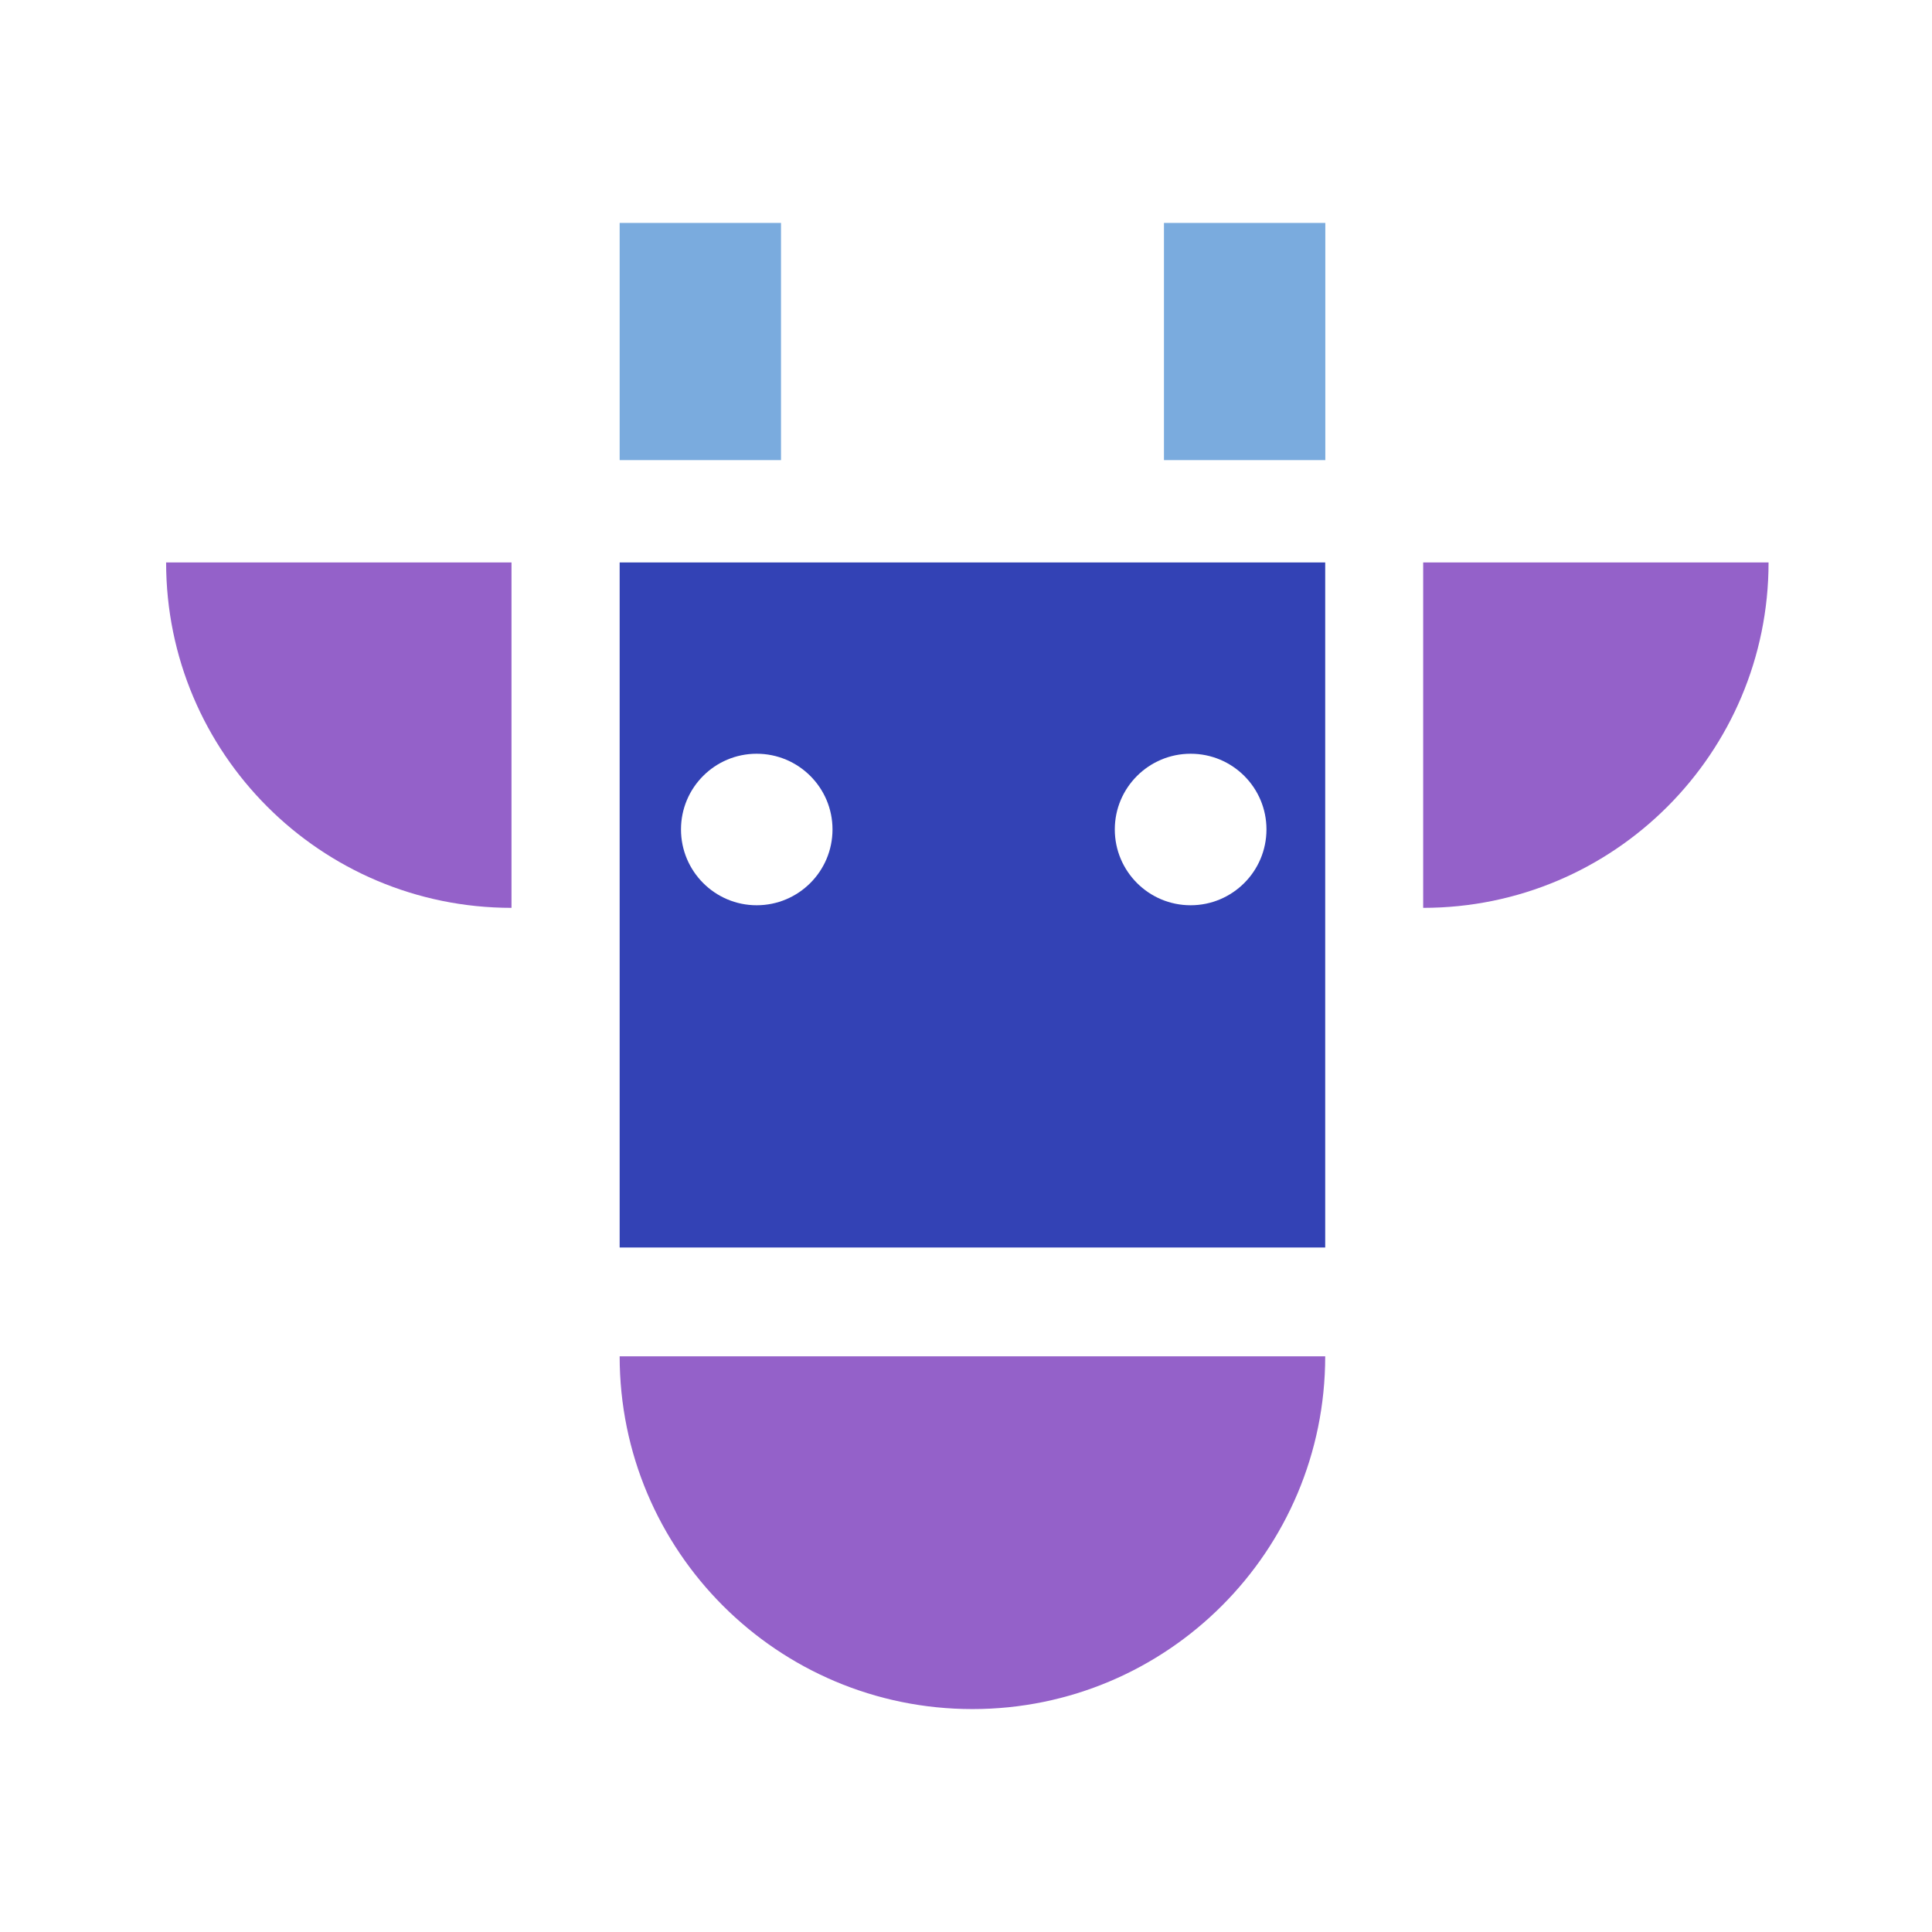
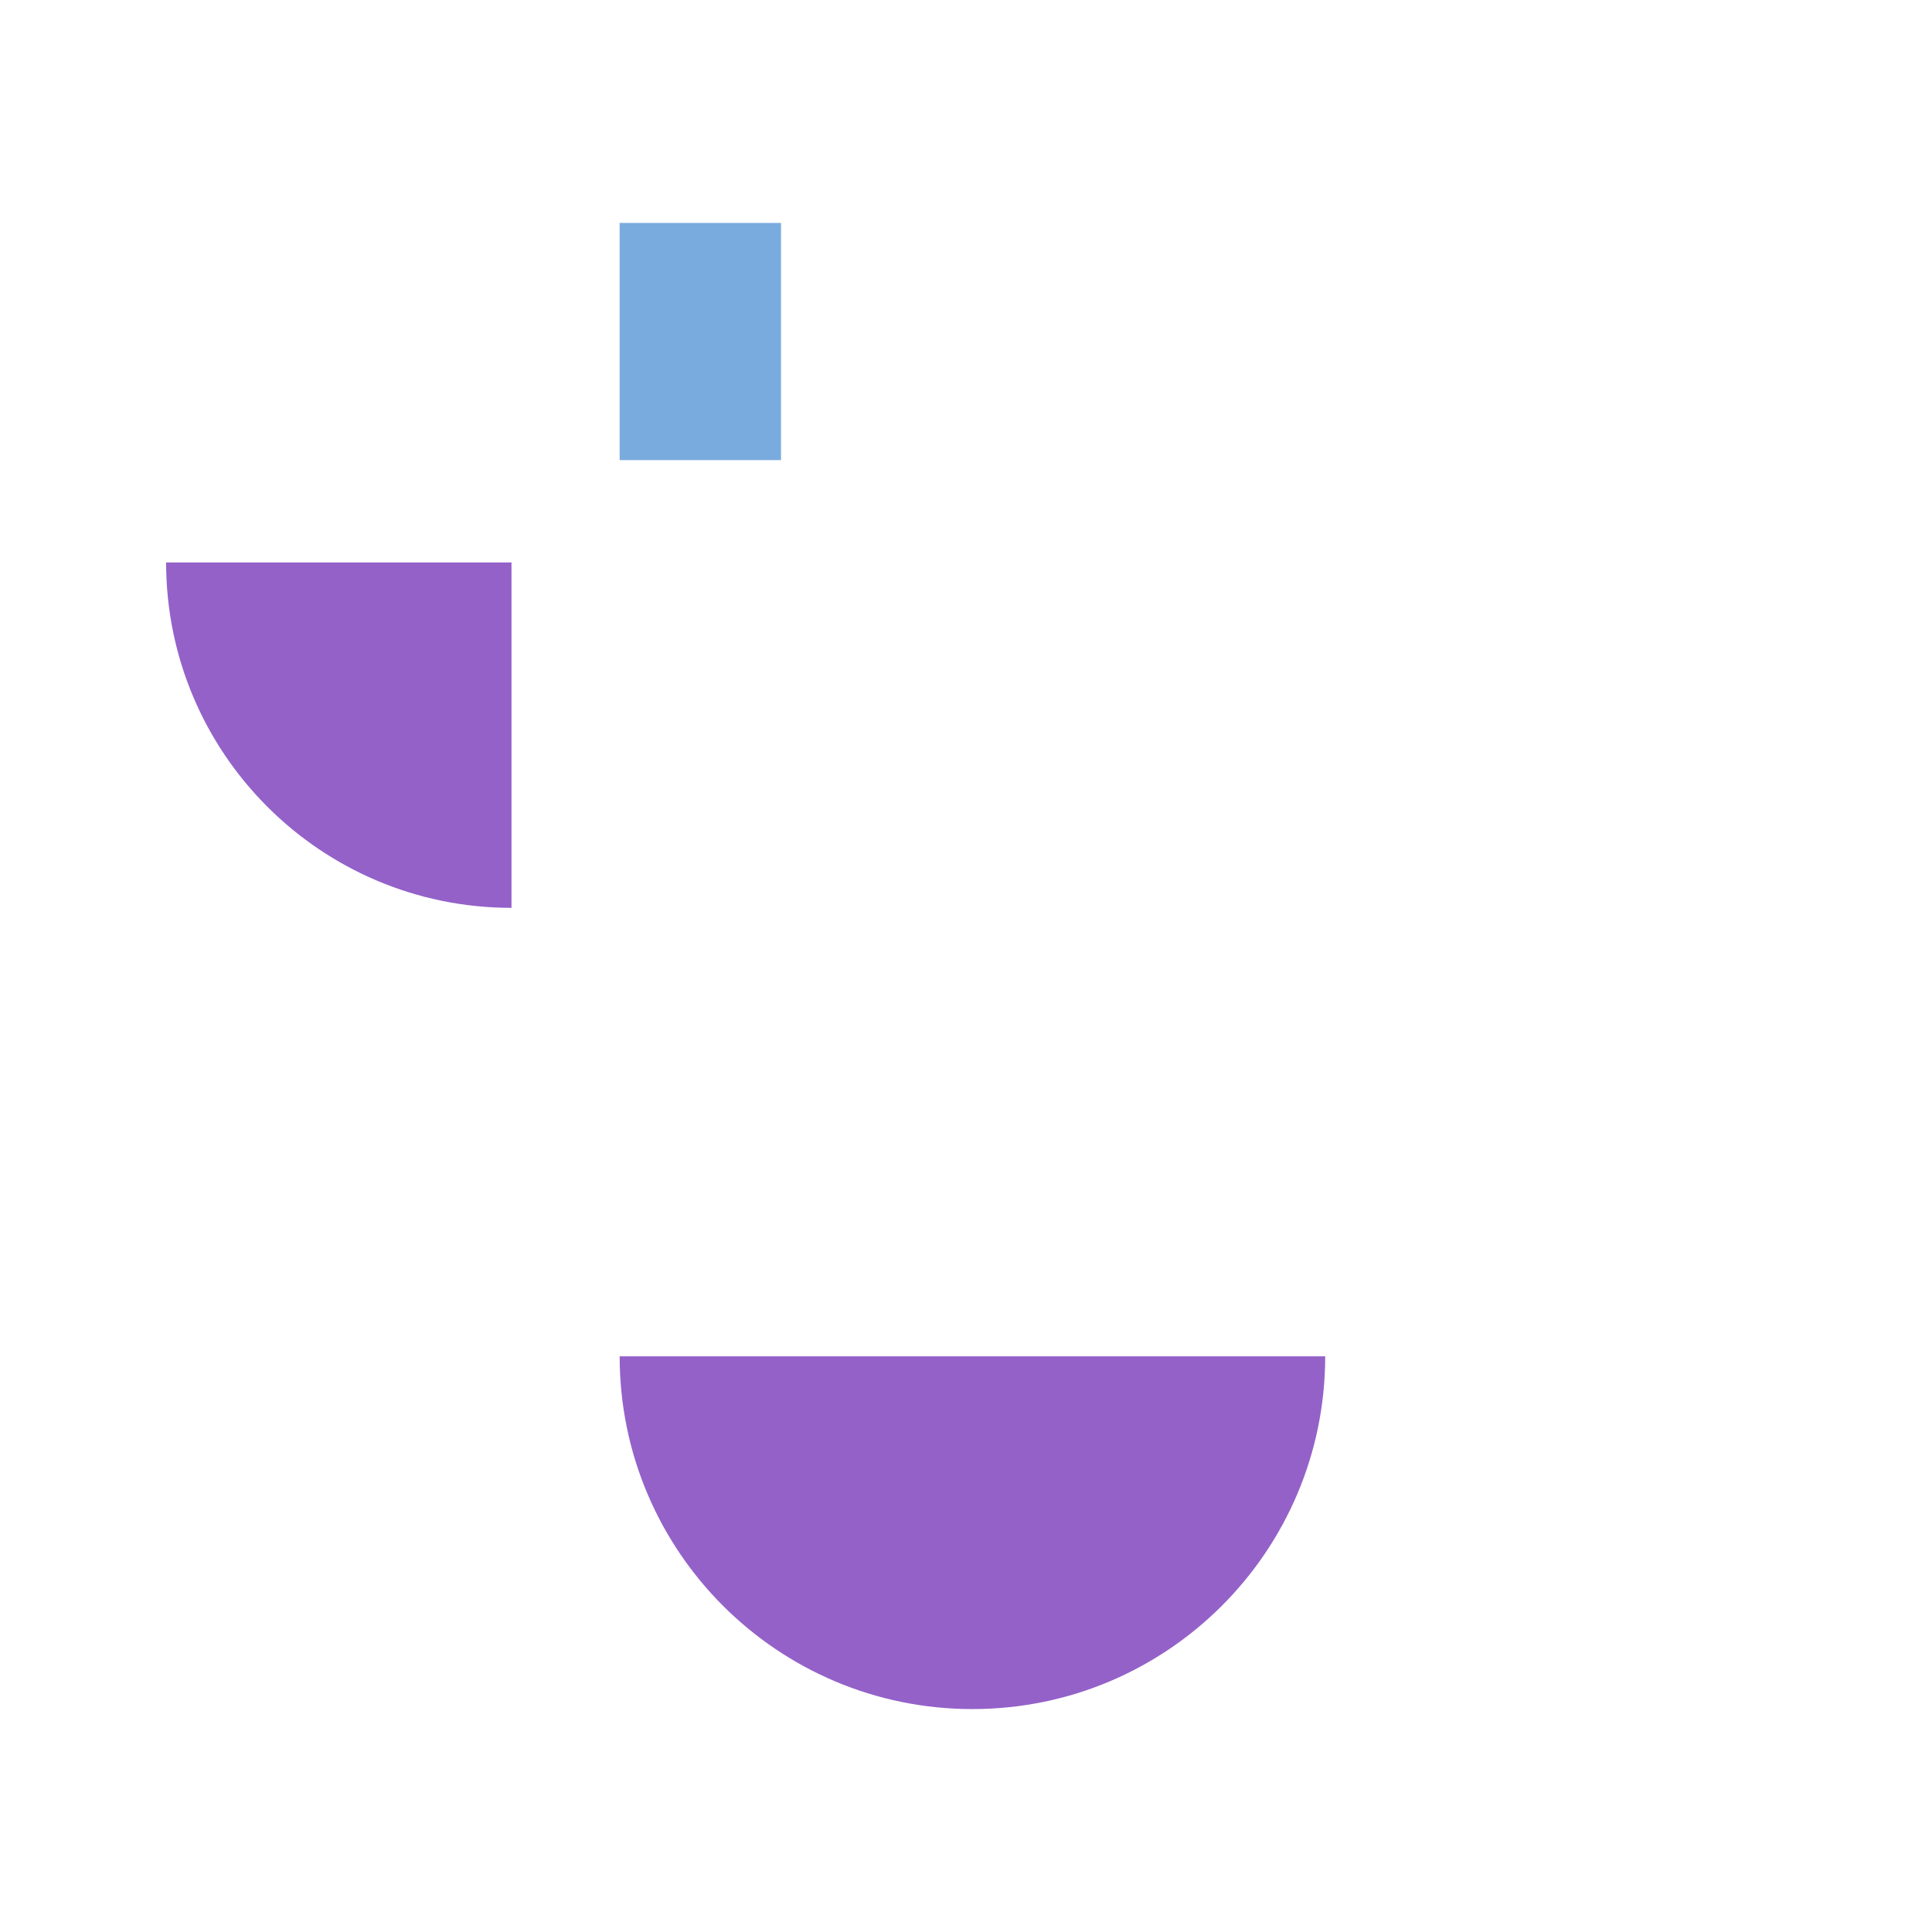
<svg xmlns="http://www.w3.org/2000/svg" width="52" height="52" viewBox="0 0 52 52" fill="none">
  <path fill-rule="evenodd" clip-rule="evenodd" d="M26.173 36.505H16.678C16.678 41.749 20.929 46 26.173 46C31.417 46 35.668 41.749 35.668 36.505H26.173Z" fill="#9461C9" />
  <path fill-rule="evenodd" clip-rule="evenodd" d="M13.767 15.138H4.471C4.471 20.272 8.634 24.435 13.767 24.435V15.138Z" fill="#9461C9" />
-   <path fill-rule="evenodd" clip-rule="evenodd" d="M38.305 15.138H47.601C47.601 20.272 43.438 24.435 38.305 24.435V15.138Z" fill="#9461C9" />
-   <path fill-rule="evenodd" clip-rule="evenodd" d="M16.678 15.138H35.668V33.577H16.678V15.138ZM32.046 20.287C30.921 20.287 30.005 21.199 30.005 22.324C30.005 23.45 30.917 24.365 32.046 24.365C33.171 24.365 34.087 23.453 34.087 22.324C34.087 21.199 33.175 20.287 32.046 20.287ZM20.366 20.287C19.241 20.287 18.329 21.199 18.329 22.324C18.329 23.45 19.241 24.365 20.366 24.365C21.492 24.365 22.407 23.453 22.407 22.324C22.407 21.199 21.492 20.287 20.366 20.287Z" fill="#3342B5" />
  <path d="M21.021 6H16.678V12.384H21.021V6Z" fill="#7AABDE" />
-   <path d="M35.671 6H31.328V12.384H35.671V6Z" fill="#7AABDE" />
</svg>